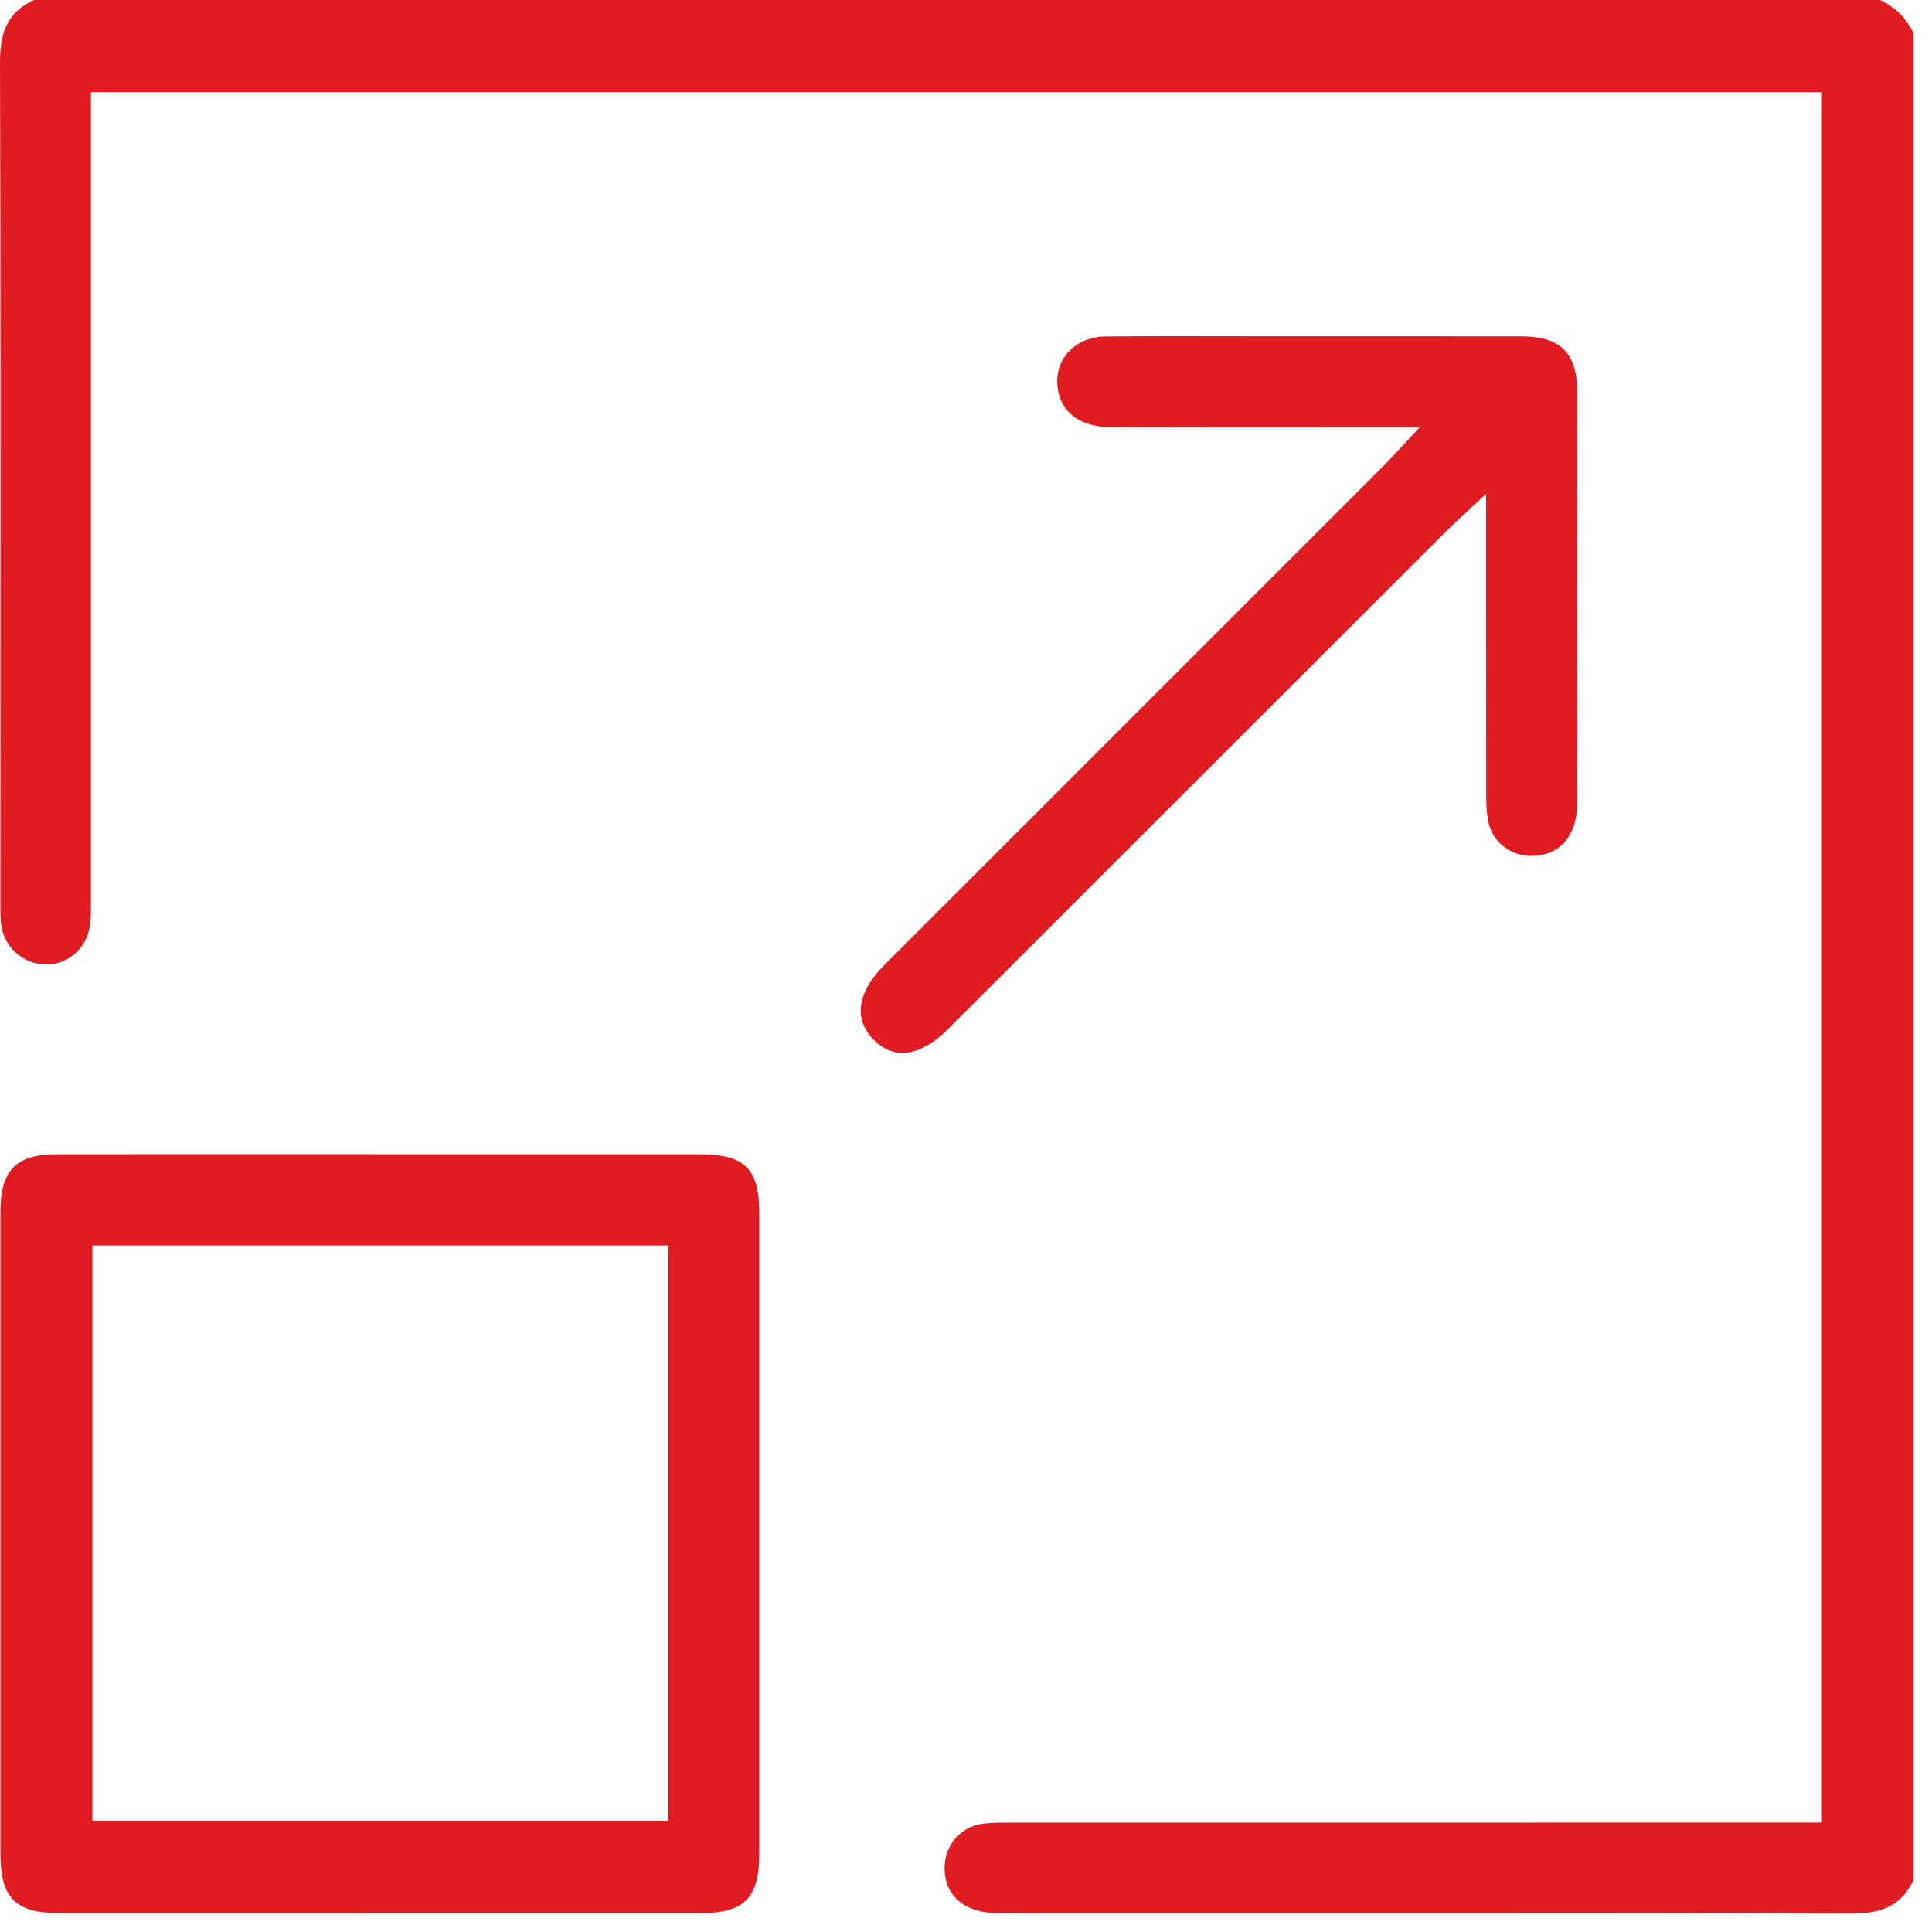
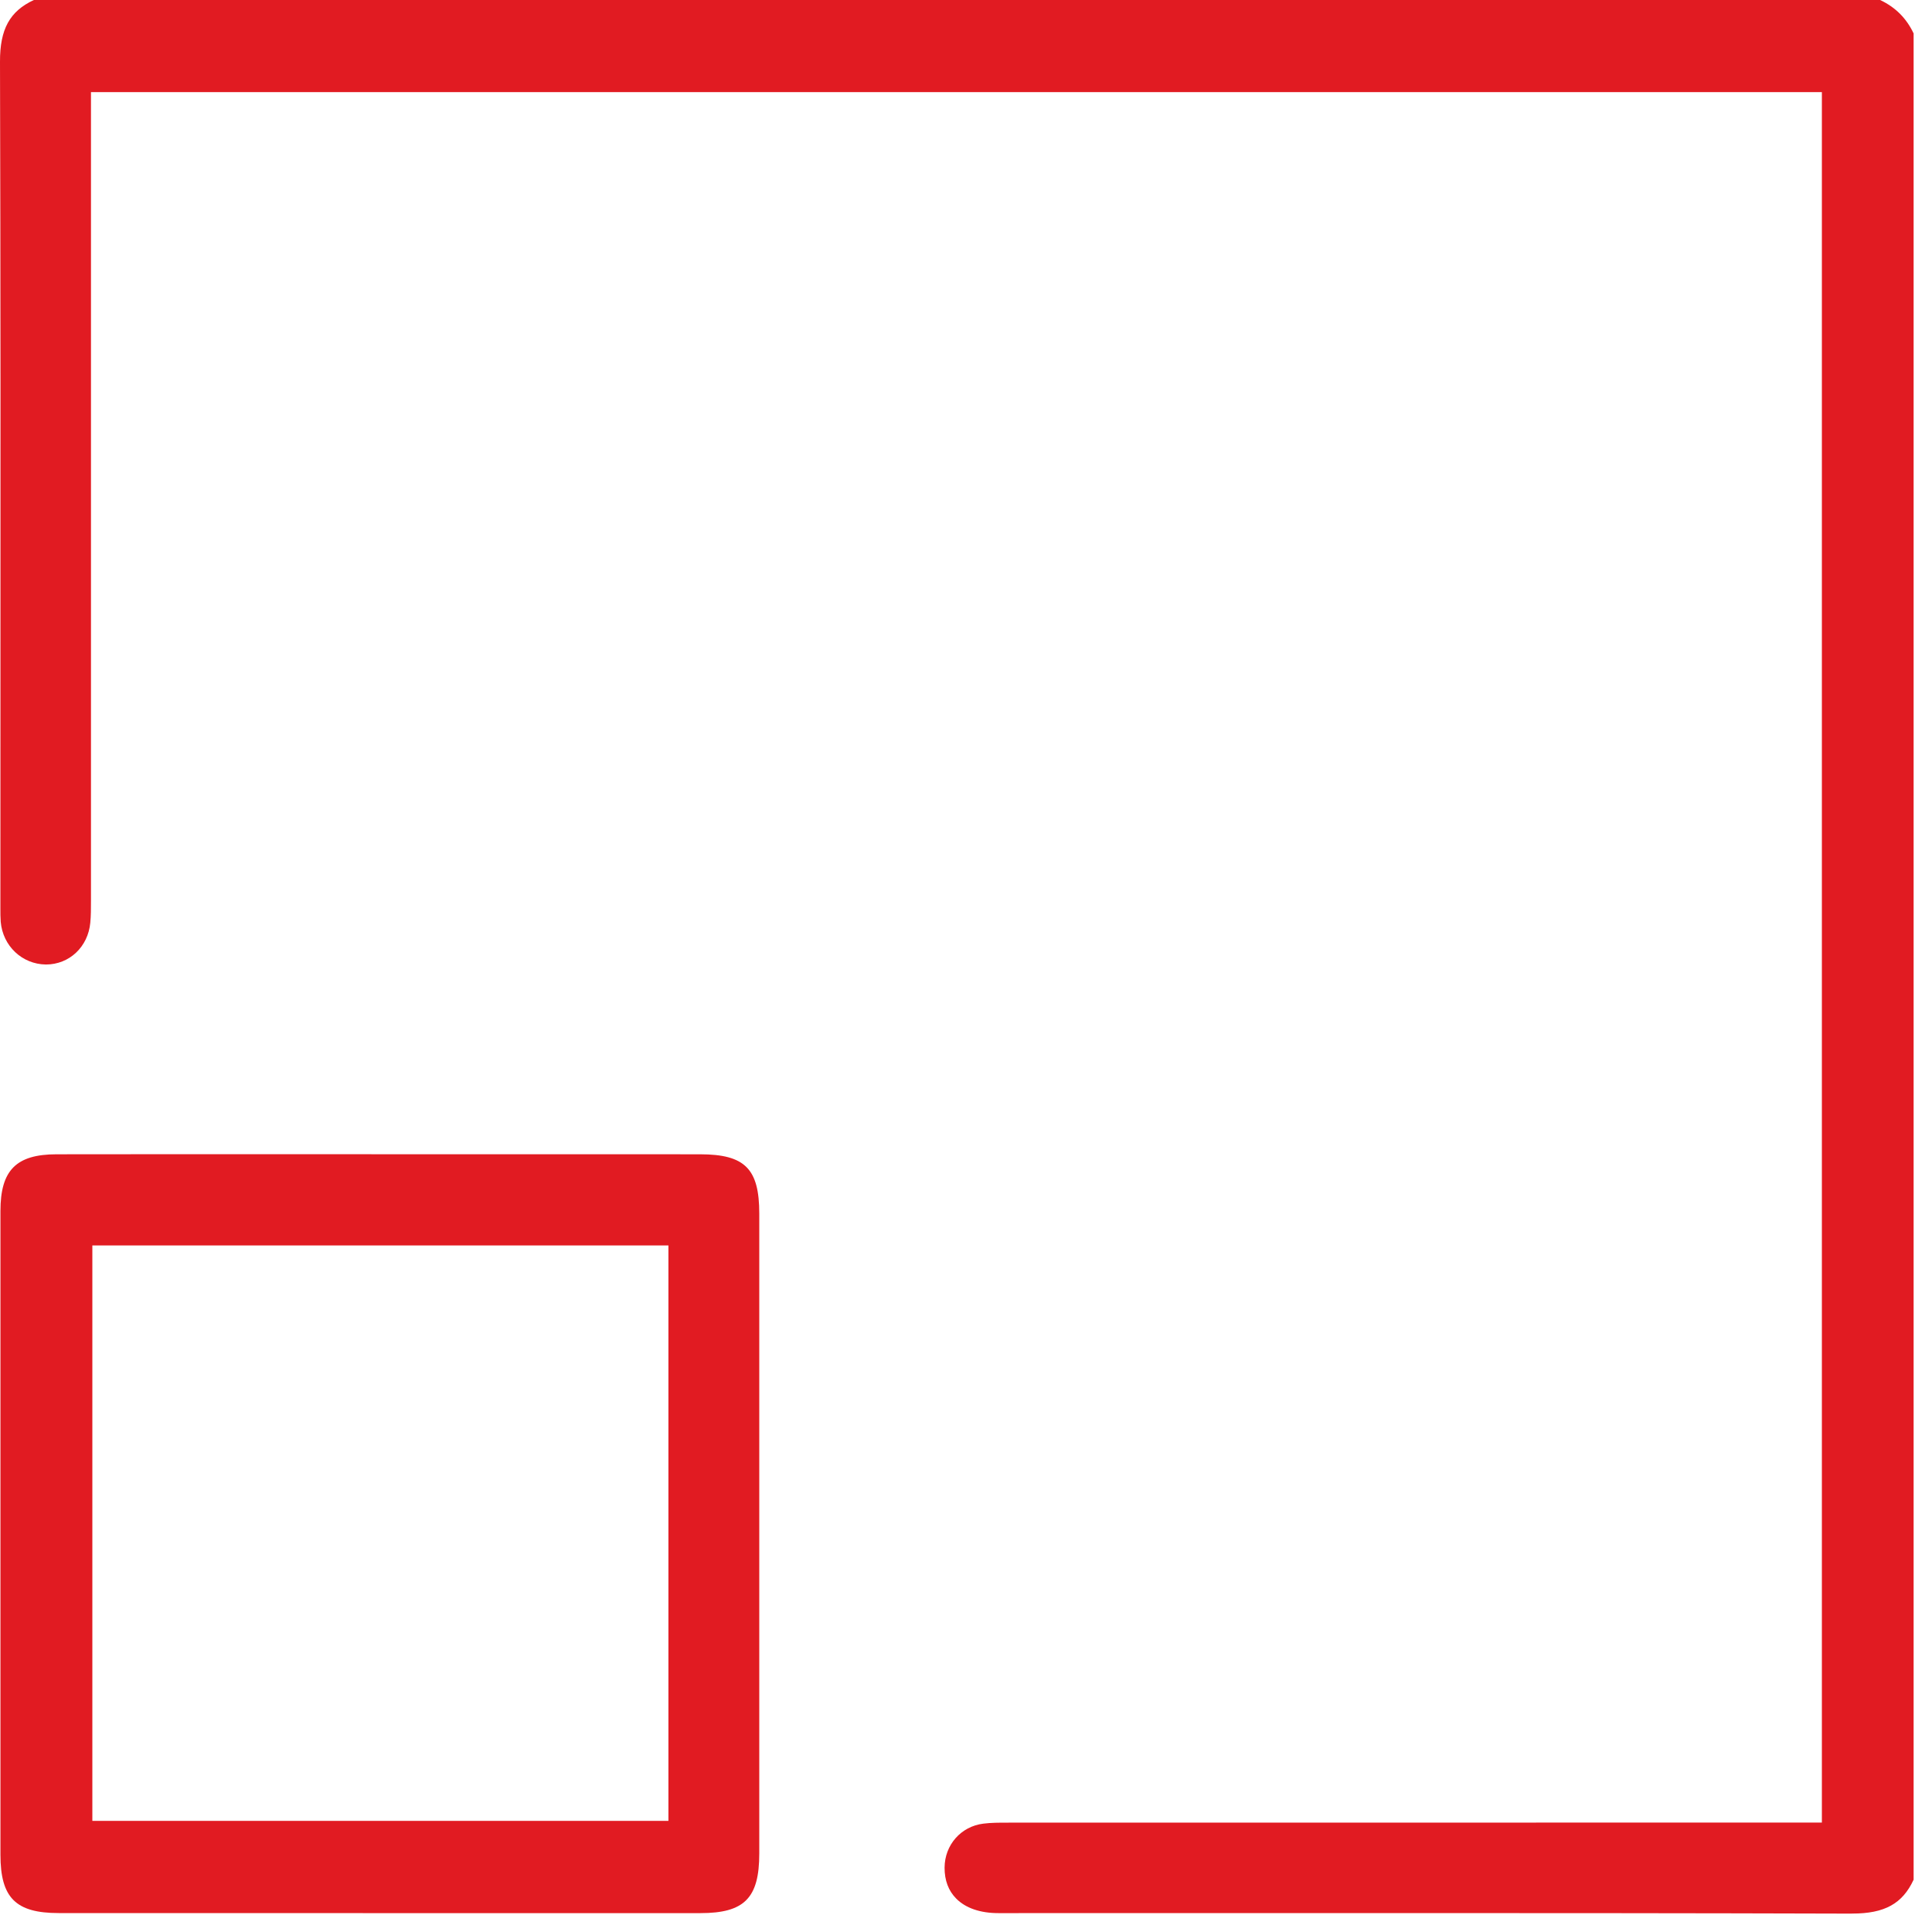
<svg xmlns="http://www.w3.org/2000/svg" width="35" height="35" viewBox="0 0 35 35" fill="none">
  <path d="M33.549 34.667C30.578 34.658 27.647 34.657 25.171 34.657L18.087 34.658C17.759 34.658 17.495 34.568 17.323 34.395C17.182 34.253 17.111 34.064 17.112 33.834C17.114 33.422 17.409 33.087 17.814 33.037C17.955 33.019 18.099 33.019 18.253 33.019H18.269C21.63 33.018 24.99 33.018 28.35 33.018H33.005V1.669H1.648V4.491C1.648 8.424 1.648 12.356 1.648 16.288V16.323C1.648 16.46 1.648 16.588 1.636 16.715C1.595 17.154 1.256 17.473 0.832 17.473C0.399 17.468 0.051 17.136 0.013 16.7C0.007 16.621 0.007 16.541 0.007 16.456V16.375C0.007 15.155 0.007 13.935 0.008 12.716C0.01 8.914 0.011 4.983 1.45306e-05 1.118C-0.002 0.529 0.177 0.202 0.614 0H34.06C34.337 0.131 34.536 0.329 34.667 0.606V34.052C34.465 34.488 34.141 34.666 33.556 34.666H33.549V34.667Z" fill="#E11B22" />
  <path d="M1.063 34.657C0.284 34.657 0.008 34.38 0.008 33.599C0.008 29.712 0.008 25.826 0.008 21.939C0.008 21.201 0.292 20.912 1.023 20.911C1.856 20.91 2.689 20.909 3.522 20.909L6.904 20.91H10.305C11.097 20.91 11.89 20.91 12.683 20.911C13.494 20.912 13.755 21.172 13.755 21.985C13.756 25.85 13.756 29.713 13.755 33.578C13.755 34.385 13.486 34.658 12.689 34.658H6.876L1.063 34.657ZM1.673 32.987H12.109V22.562H1.673V32.987Z" fill="#E11B22" />
-   <path d="M16.349 19.074C16.16 19.074 15.986 18.995 15.828 18.837C15.46 18.466 15.528 17.975 16.015 17.488C16.015 17.488 23.254 10.249 25.11 8.393C25.167 8.336 25.222 8.277 25.294 8.198C25.332 8.157 25.374 8.111 25.426 8.056L25.719 7.741L22.218 7.742C21.523 7.742 20.829 7.741 20.134 7.739C19.598 7.737 19.247 7.498 19.169 7.081C19.122 6.829 19.178 6.589 19.329 6.406C19.493 6.208 19.744 6.096 20.04 6.095C20.458 6.091 20.876 6.09 21.295 6.09C21.593 6.09 21.891 6.091 22.189 6.091C22.487 6.092 22.785 6.092 23.083 6.092H25.702C26.323 6.092 26.943 6.092 27.564 6.093C28.27 6.094 28.571 6.395 28.572 7.1C28.574 9.586 28.574 12.071 28.571 14.557C28.57 15.141 28.255 15.504 27.747 15.504C27.73 15.504 27.712 15.504 27.693 15.503C27.326 15.485 27.023 15.225 26.958 14.87C26.929 14.713 26.925 14.548 26.924 14.394C26.922 13.221 26.922 12.048 26.922 10.875V8.945L26.607 9.239C26.552 9.291 26.504 9.334 26.463 9.372C26.386 9.444 26.328 9.498 26.27 9.554C23.998 11.823 17.172 18.645 17.172 18.645C16.892 18.925 16.608 19.074 16.349 19.074Z" fill="#E11B22" />
</svg>